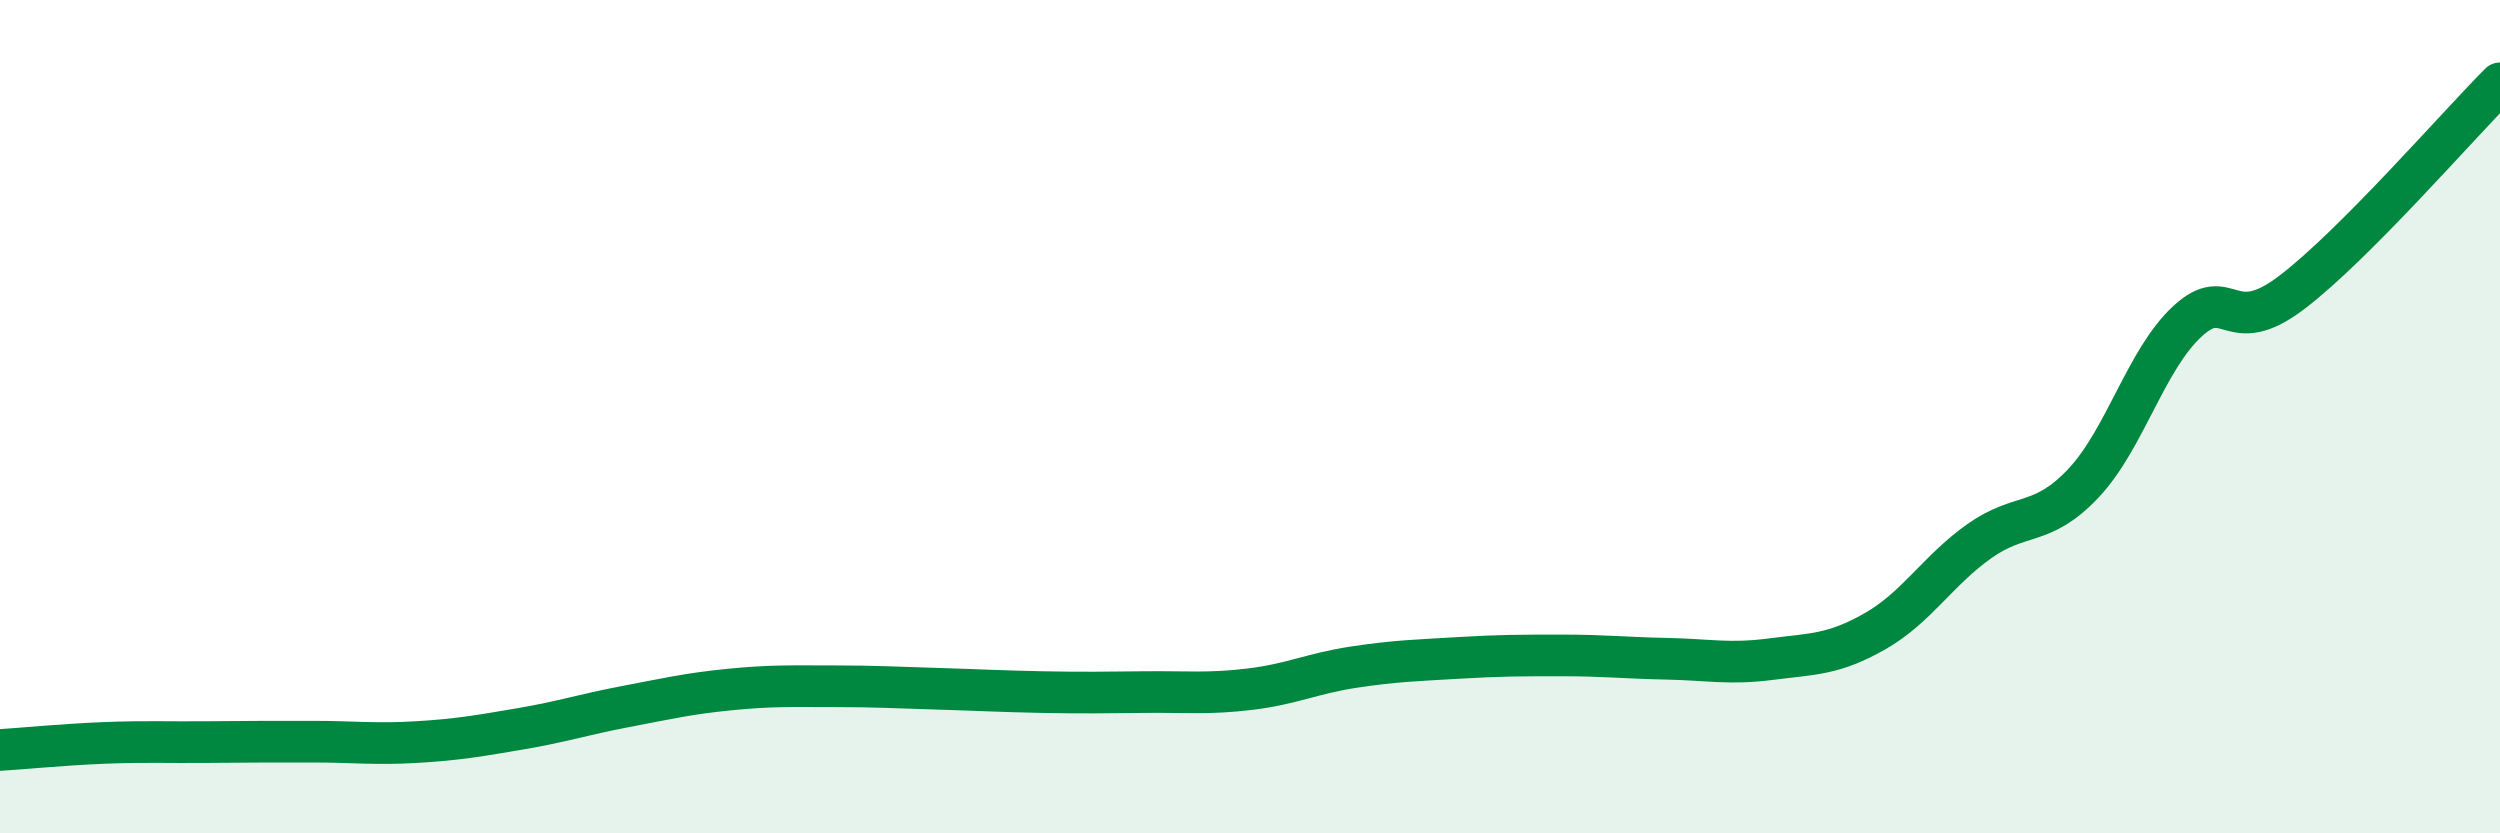
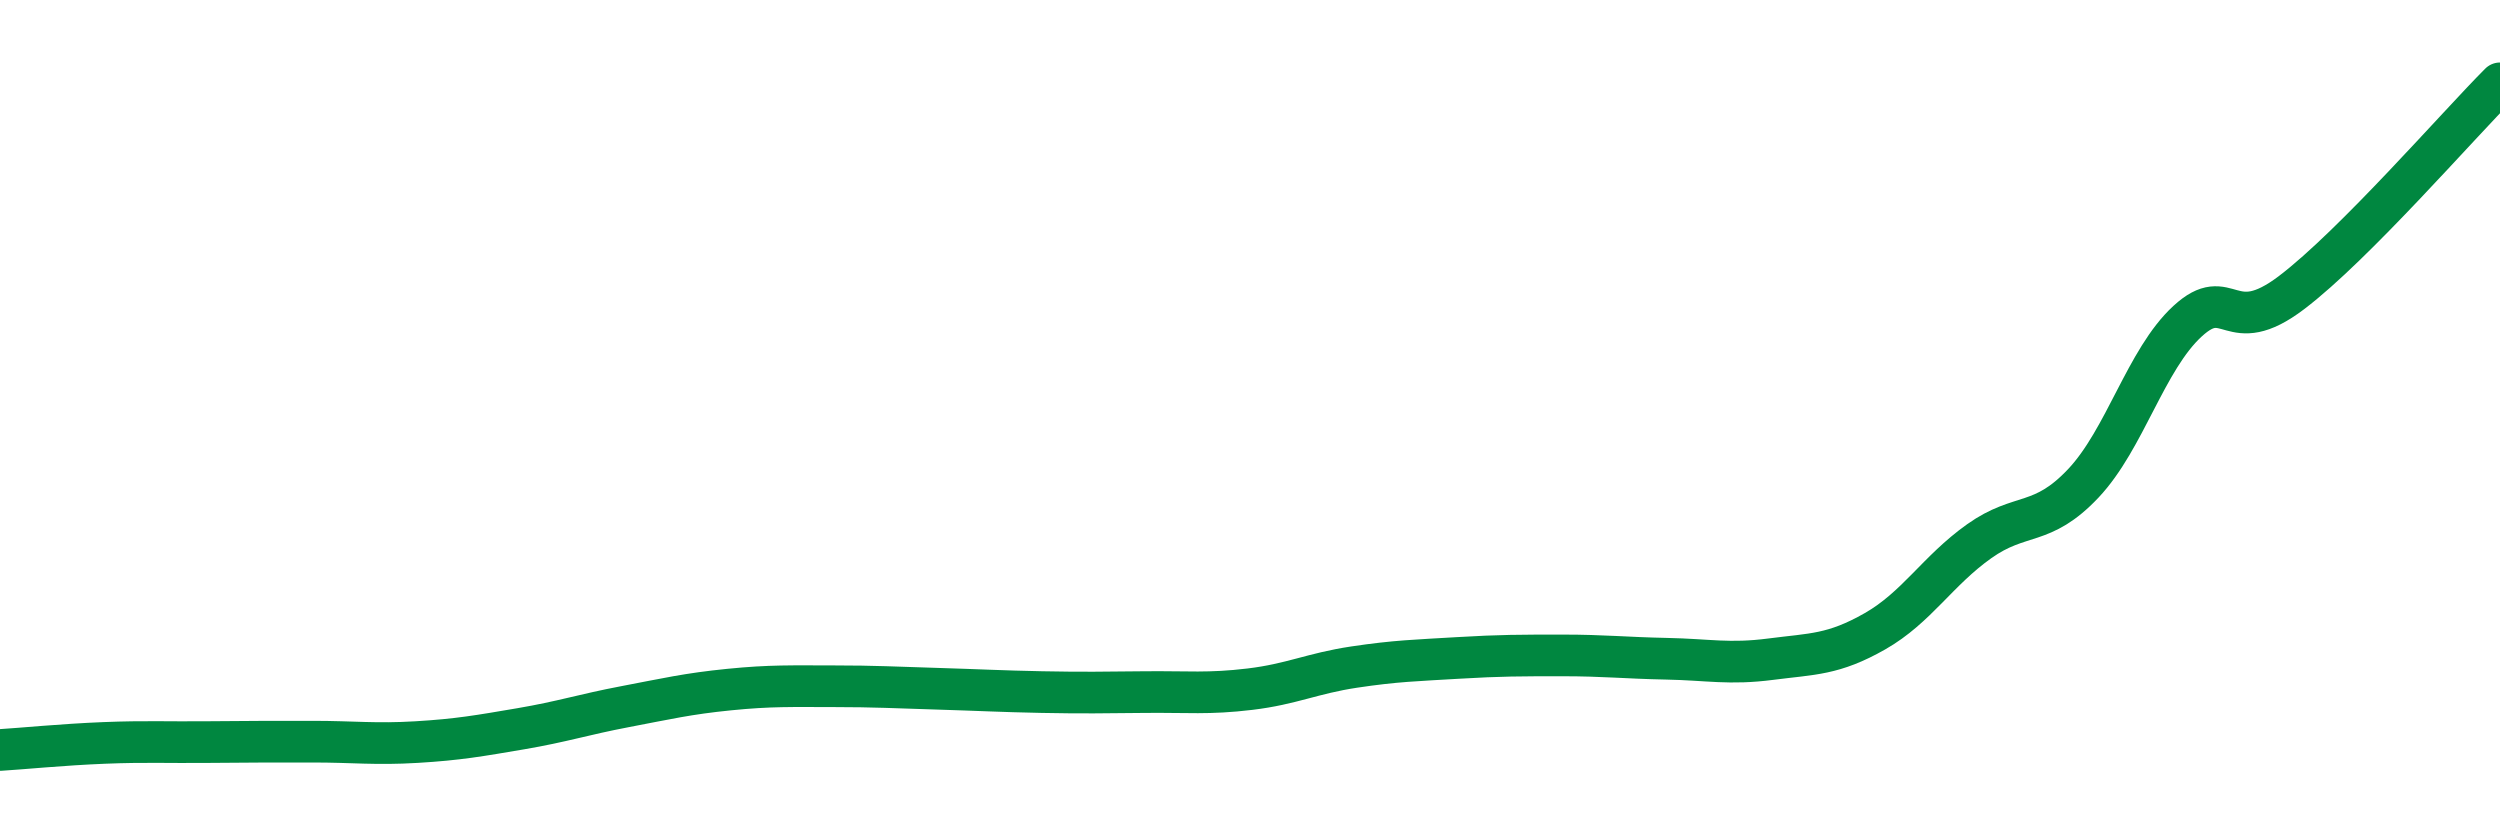
<svg xmlns="http://www.w3.org/2000/svg" width="60" height="20" viewBox="0 0 60 20">
-   <path d="M 0,18 C 0.5,17.97 1.5,17.87 2.5,17.83 C 3.5,17.79 4,17.82 5,17.81 C 6,17.8 6.5,17.8 7.5,17.8 C 8.5,17.8 9,17.87 10,17.81 C 11,17.75 11.5,17.66 12.5,17.49 C 13.5,17.32 14,17.15 15,16.96 C 16,16.77 16.5,16.65 17.5,16.55 C 18.5,16.45 19,16.47 20,16.47 C 21,16.47 21.5,16.5 22.5,16.53 C 23.5,16.56 24,16.59 25,16.61 C 26,16.63 26.5,16.62 27.5,16.61 C 28.5,16.6 29,16.66 30,16.54 C 31,16.42 31.5,16.16 32.5,16.01 C 33.5,15.86 34,15.85 35,15.79 C 36,15.73 36.5,15.73 37.5,15.73 C 38.5,15.73 39,15.79 40,15.81 C 41,15.83 41.5,15.95 42.5,15.82 C 43.5,15.69 44,15.72 45,15.15 C 46,14.58 46.5,13.7 47.5,12.99 C 48.5,12.28 49,12.66 50,11.6 C 51,10.54 51.5,8.63 52.5,7.71 C 53.5,6.79 53.5,8.16 55,7.02 C 56.5,5.88 59,3 60,2L60 20L0 20Z" fill="#008740" opacity="0.1" stroke-linecap="round" stroke-linejoin="round" />
  <path d="M 0,18 C 0.5,17.97 1.5,17.87 2.5,17.83 C 3.5,17.79 4,17.82 5,17.81 C 6,17.8 6.5,17.8 7.5,17.8 C 8.5,17.8 9,17.87 10,17.81 C 11,17.75 11.5,17.66 12.5,17.49 C 13.5,17.32 14,17.15 15,16.96 C 16,16.77 16.5,16.65 17.5,16.55 C 18.5,16.45 19,16.47 20,16.47 C 21,16.47 21.5,16.5 22.5,16.53 C 23.5,16.56 24,16.59 25,16.61 C 26,16.63 26.5,16.62 27.5,16.61 C 28.5,16.6 29,16.66 30,16.54 C 31,16.42 31.5,16.16 32.5,16.01 C 33.5,15.86 34,15.85 35,15.79 C 36,15.73 36.5,15.73 37.5,15.73 C 38.5,15.73 39,15.79 40,15.81 C 41,15.83 41.5,15.95 42.5,15.82 C 43.5,15.69 44,15.72 45,15.15 C 46,14.58 46.5,13.7 47.5,12.99 C 48.5,12.28 49,12.66 50,11.6 C 51,10.54 51.5,8.63 52.5,7.71 C 53.5,6.79 53.5,8.16 55,7.02 C 56.5,5.88 59,3 60,2" stroke="#008740" stroke-width="1" fill="none" stroke-linecap="round" stroke-linejoin="round" />
</svg>